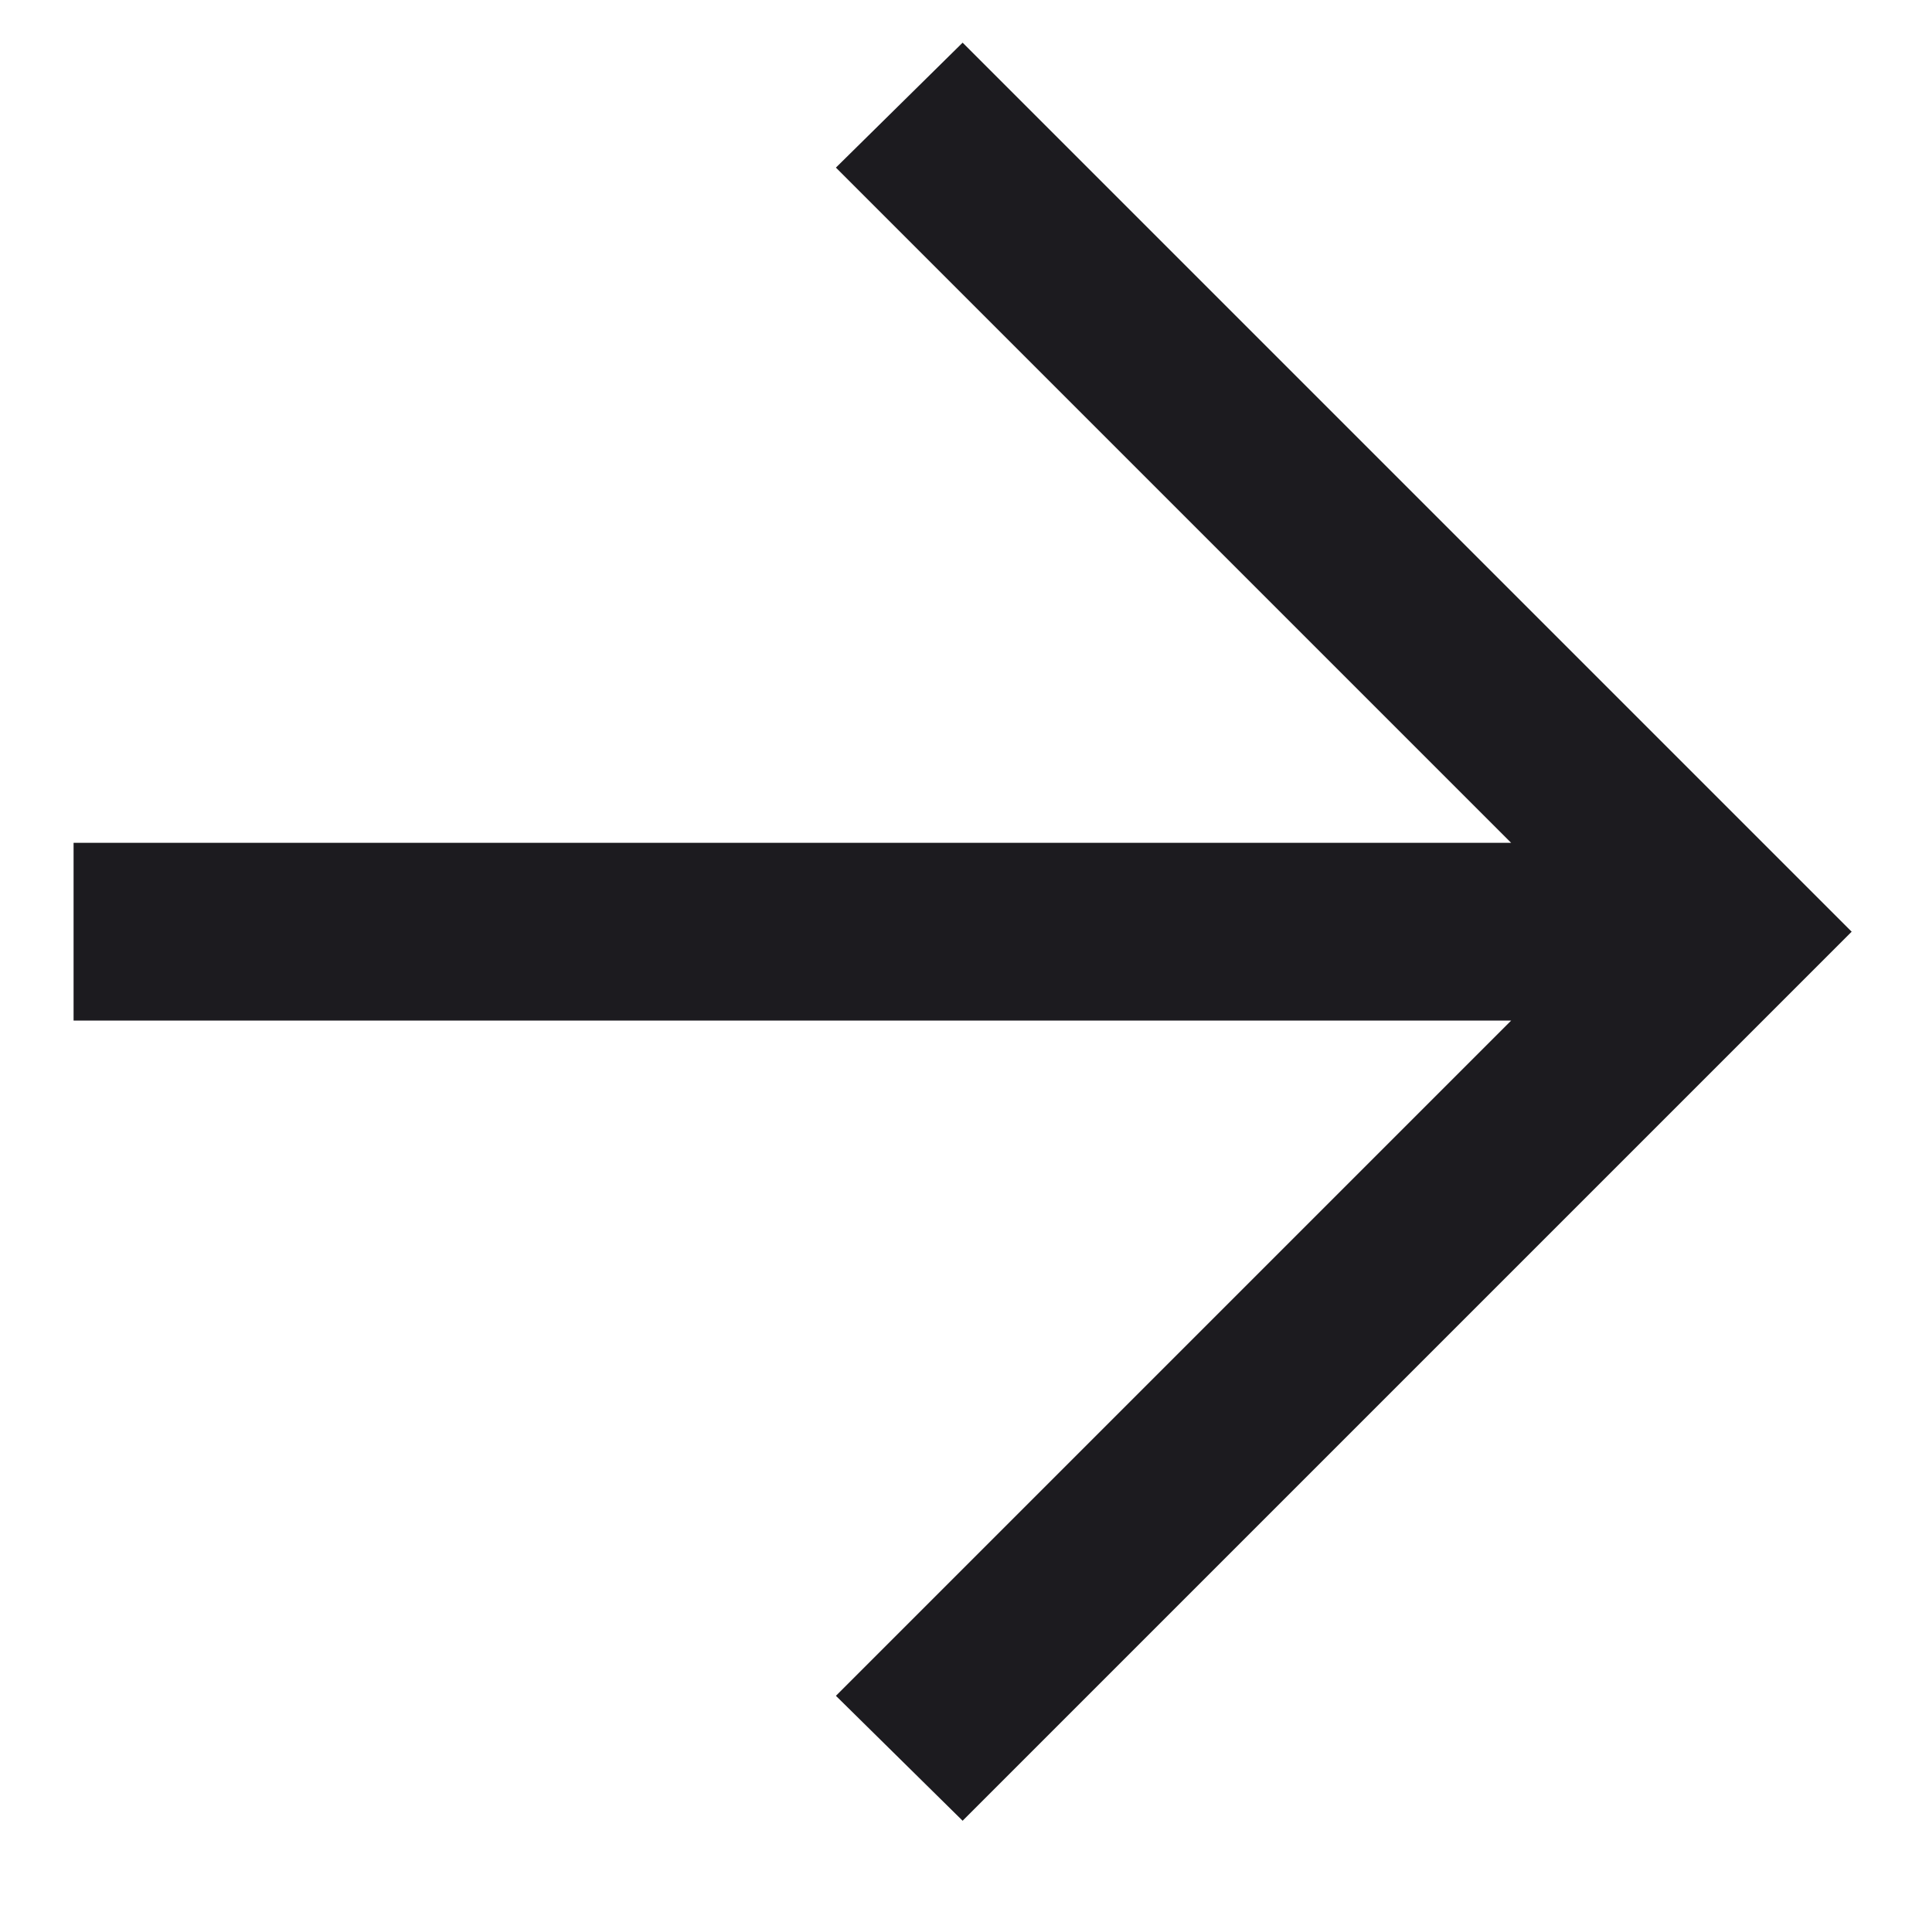
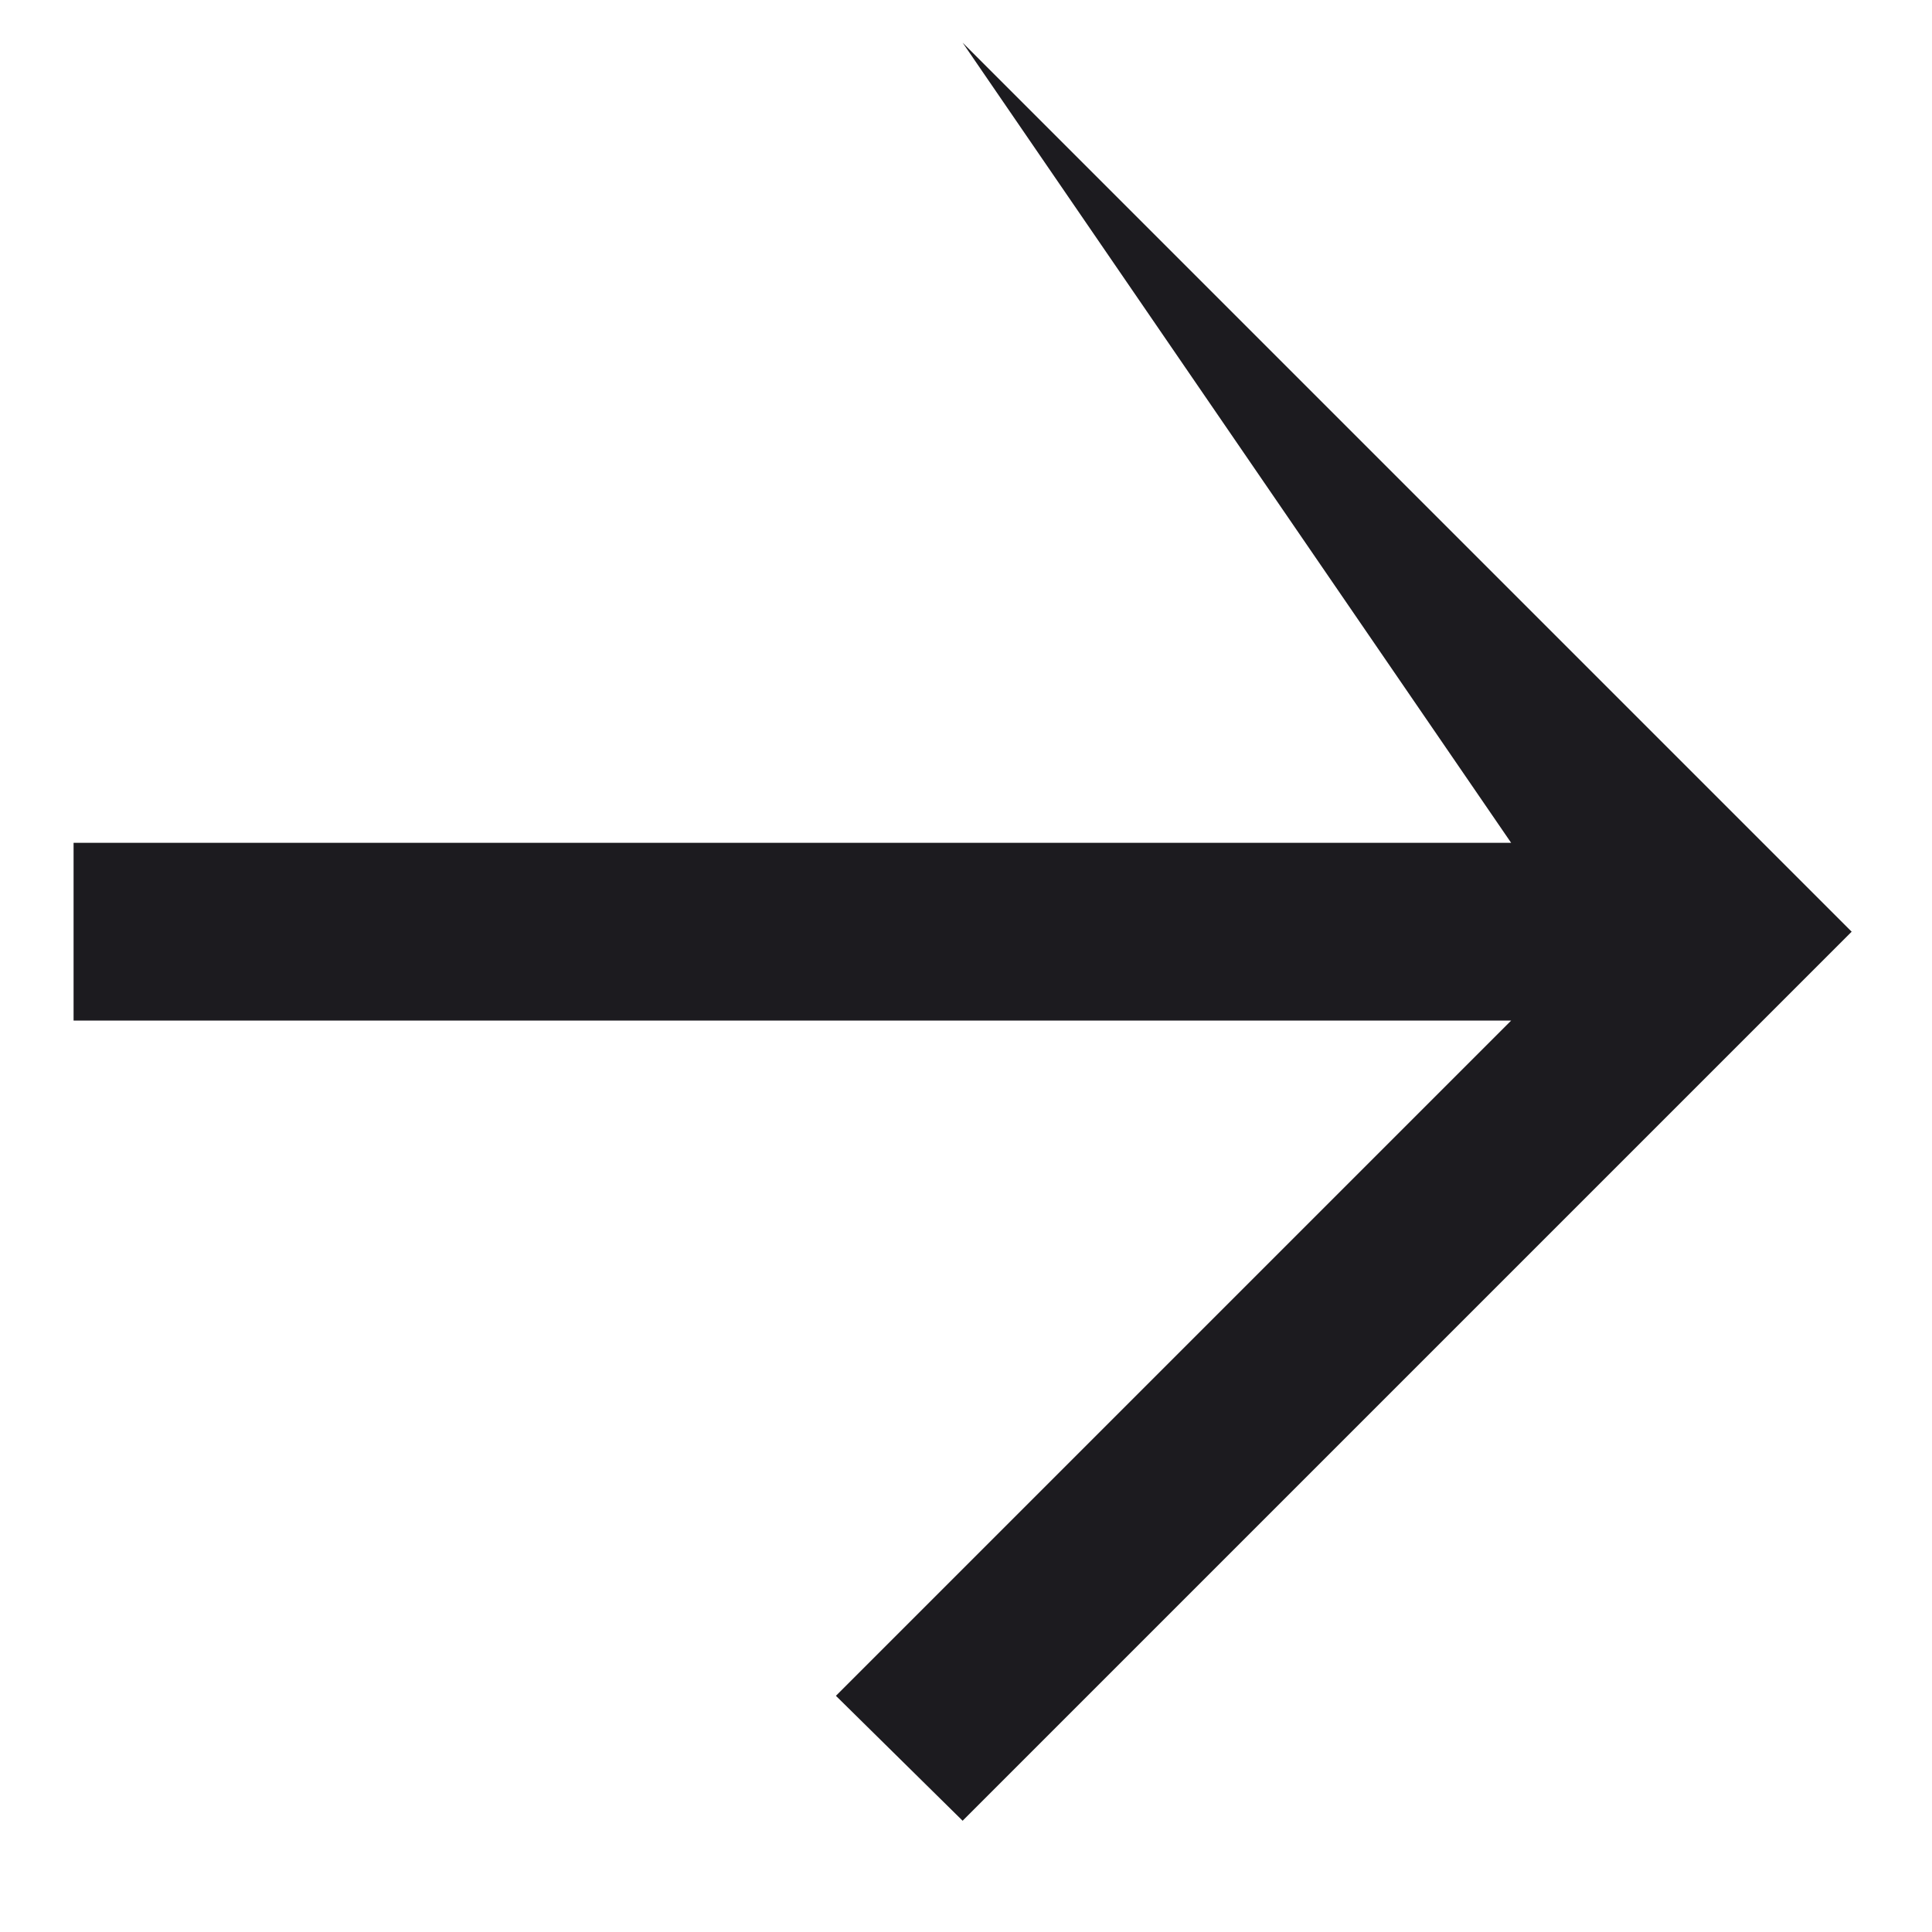
<svg xmlns="http://www.w3.org/2000/svg" width="12" height="12" viewBox="0 0 12 12" fill="none">
-   <path d="M9.386 6.339H0.457V5.235H9.386L5.192 1.041L5.979 0.265L11.501 5.787L5.979 11.309L5.192 10.533L9.386 6.339Z" fill="#1C1B1F" />
+   <path d="M9.386 6.339H0.457V5.235H9.386L5.979 0.265L11.501 5.787L5.979 11.309L5.192 10.533L9.386 6.339Z" fill="#1C1B1F" />
</svg>